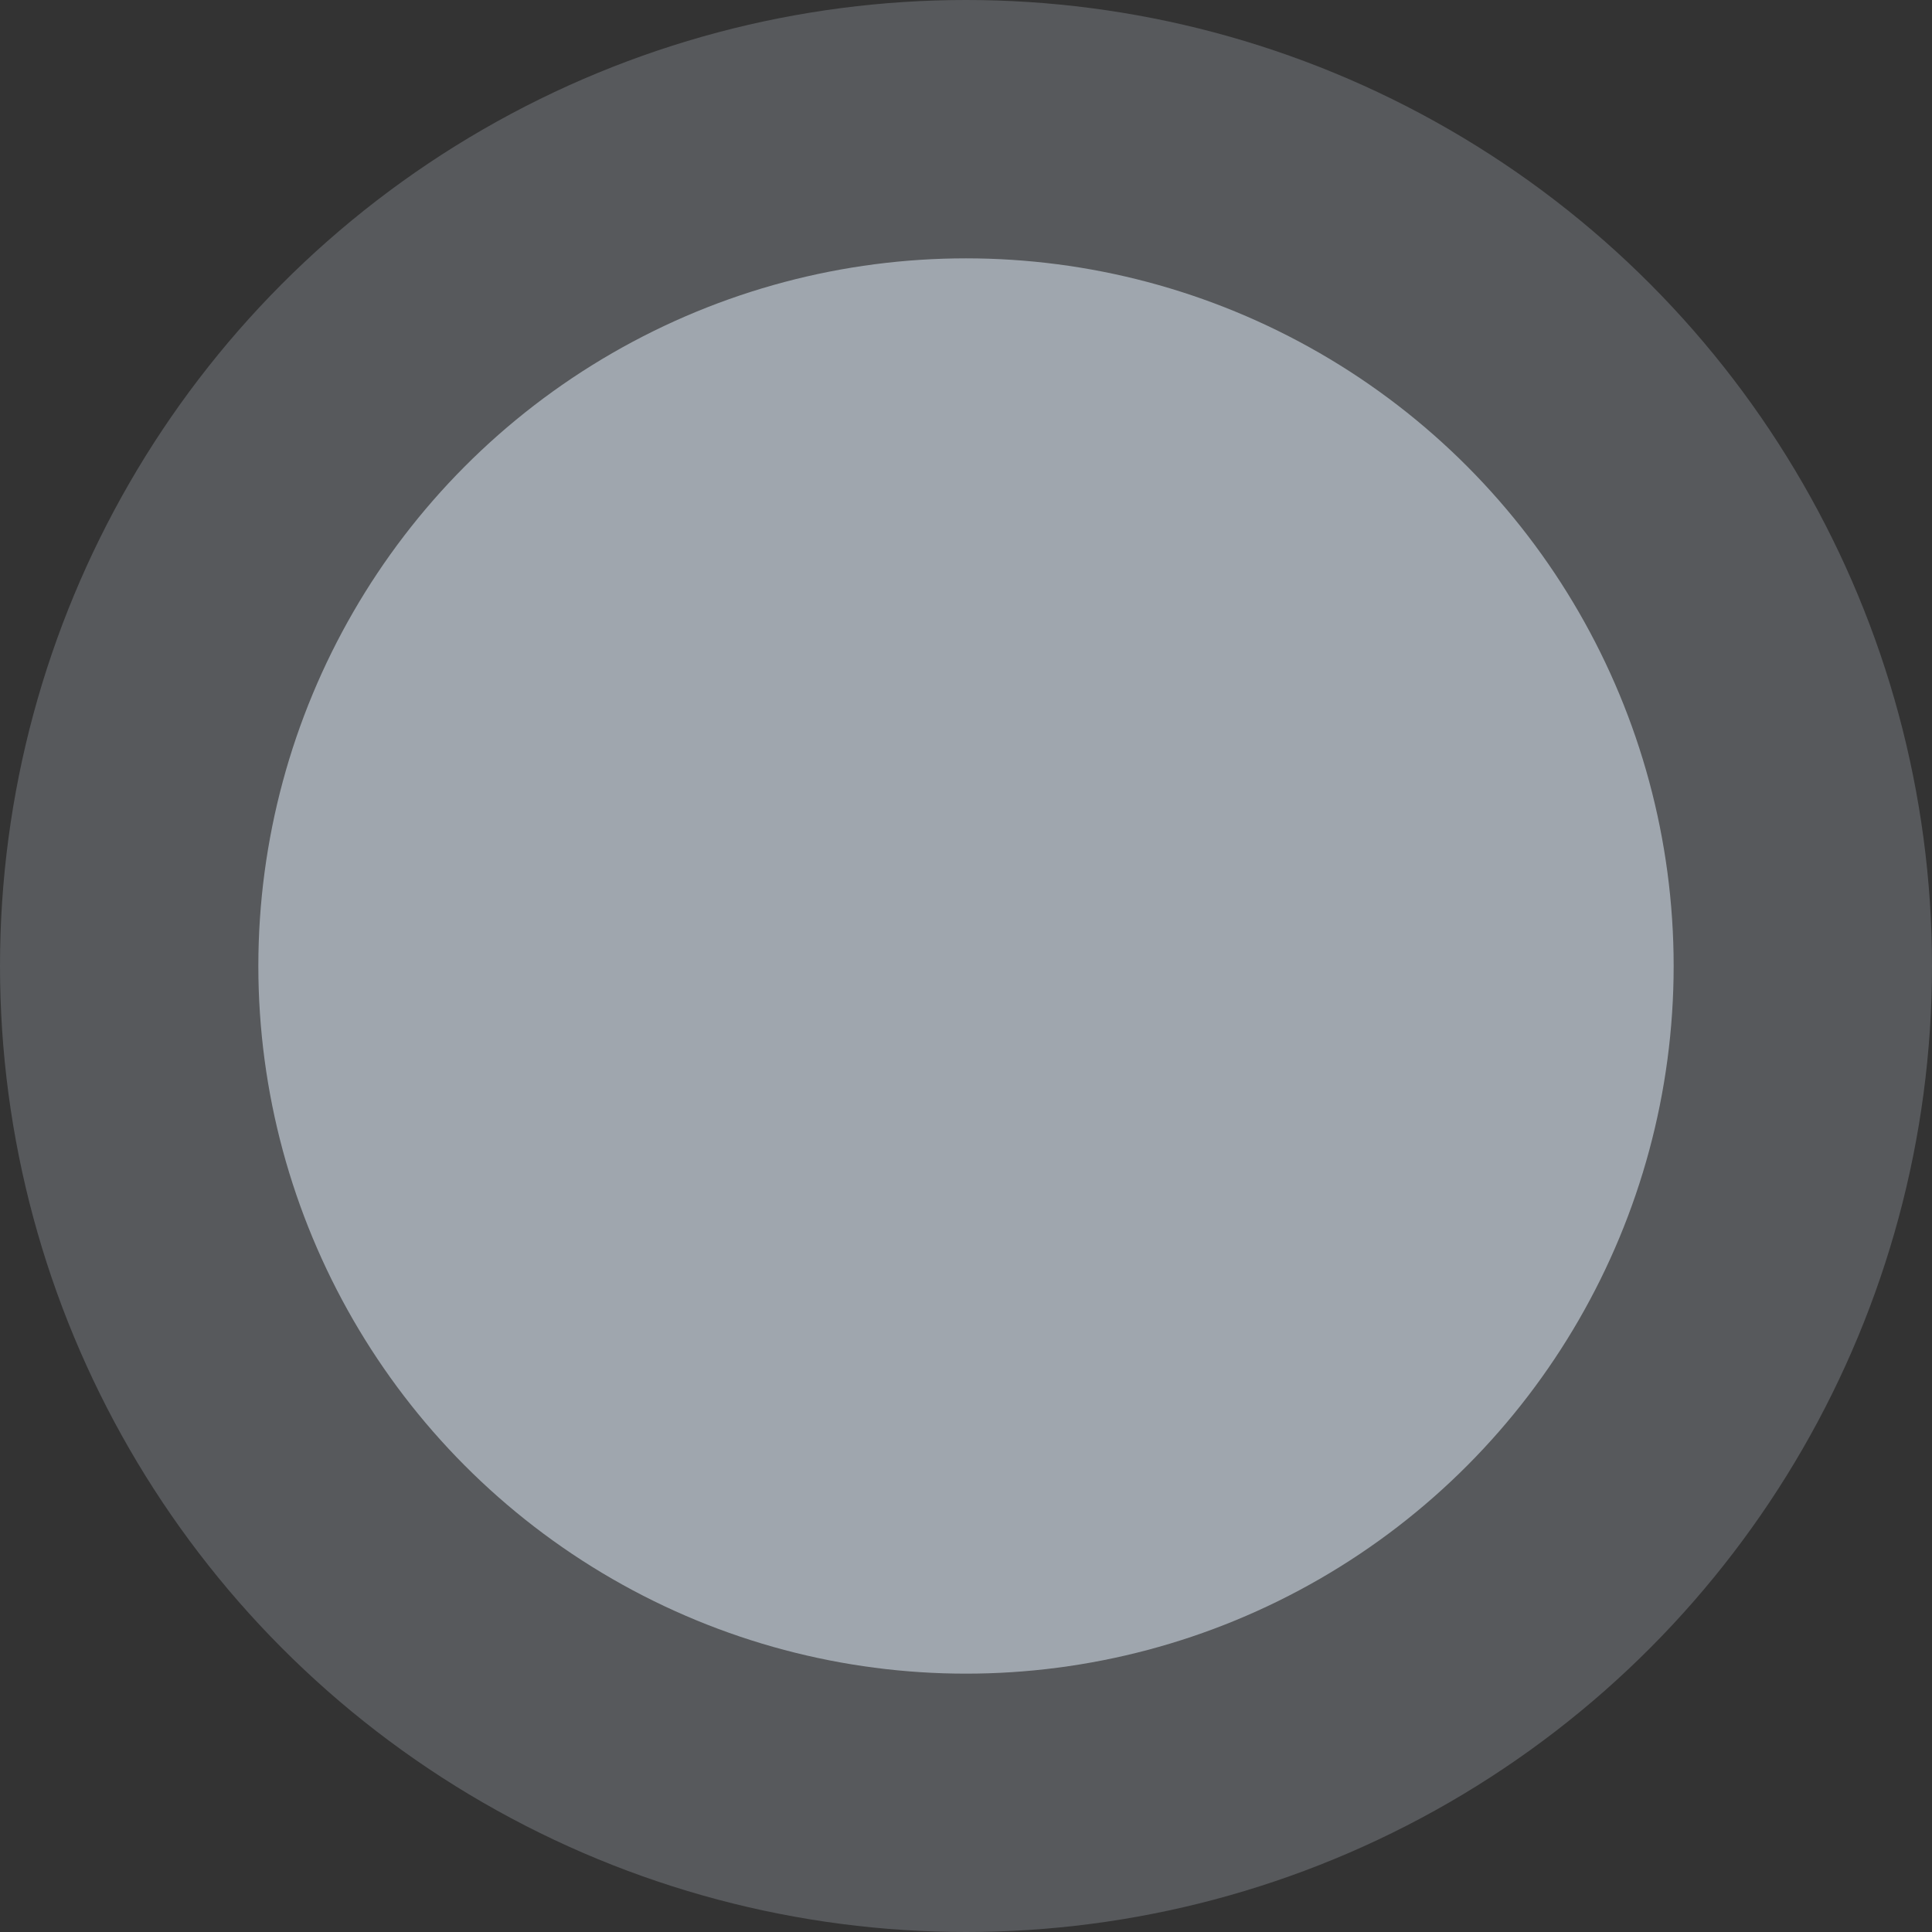
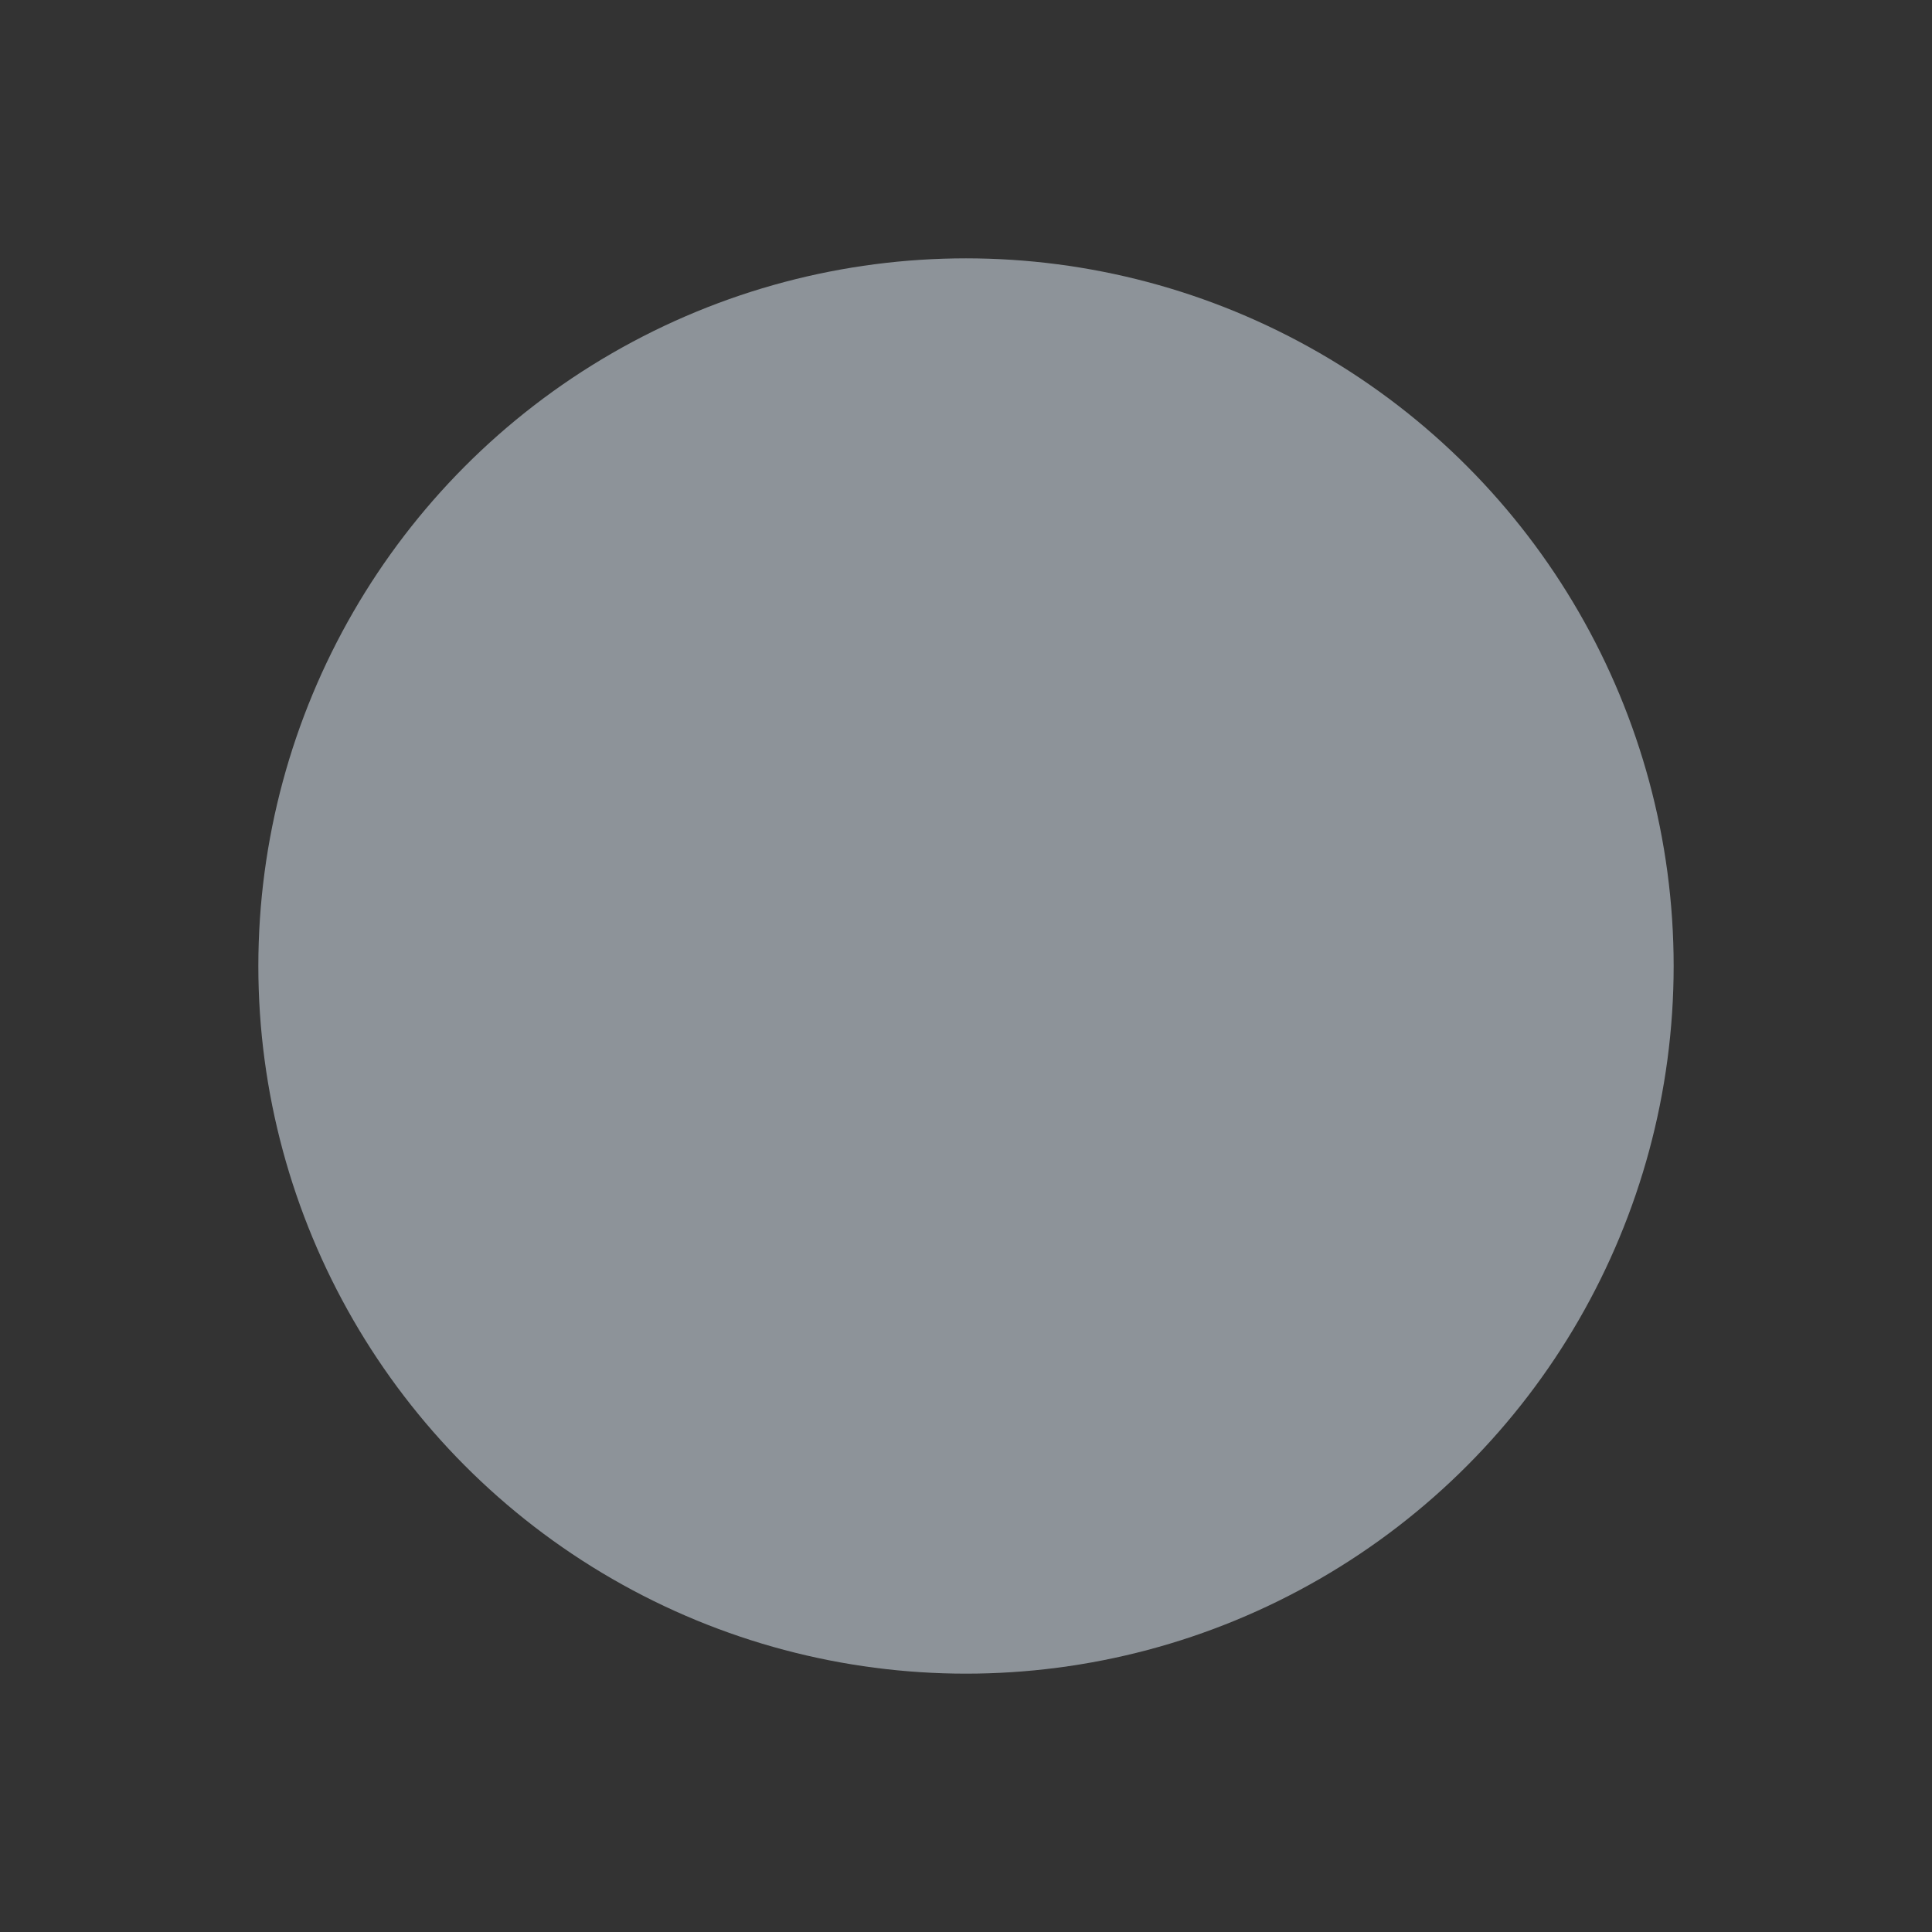
<svg xmlns="http://www.w3.org/2000/svg" width="404" height="404" viewBox="0 0 404 404" fill="none">
  <rect x="0" y="0" width="404" height="404" fill="#333333" stroke="none" />
-   <circle opacity="0.2" cx="202" cy="202" r="202" fill="#E8F4FF" />
  <circle opacity="0.5" cx="202" cy="202" r="147.977" fill="#E8F4FF" />
</svg>